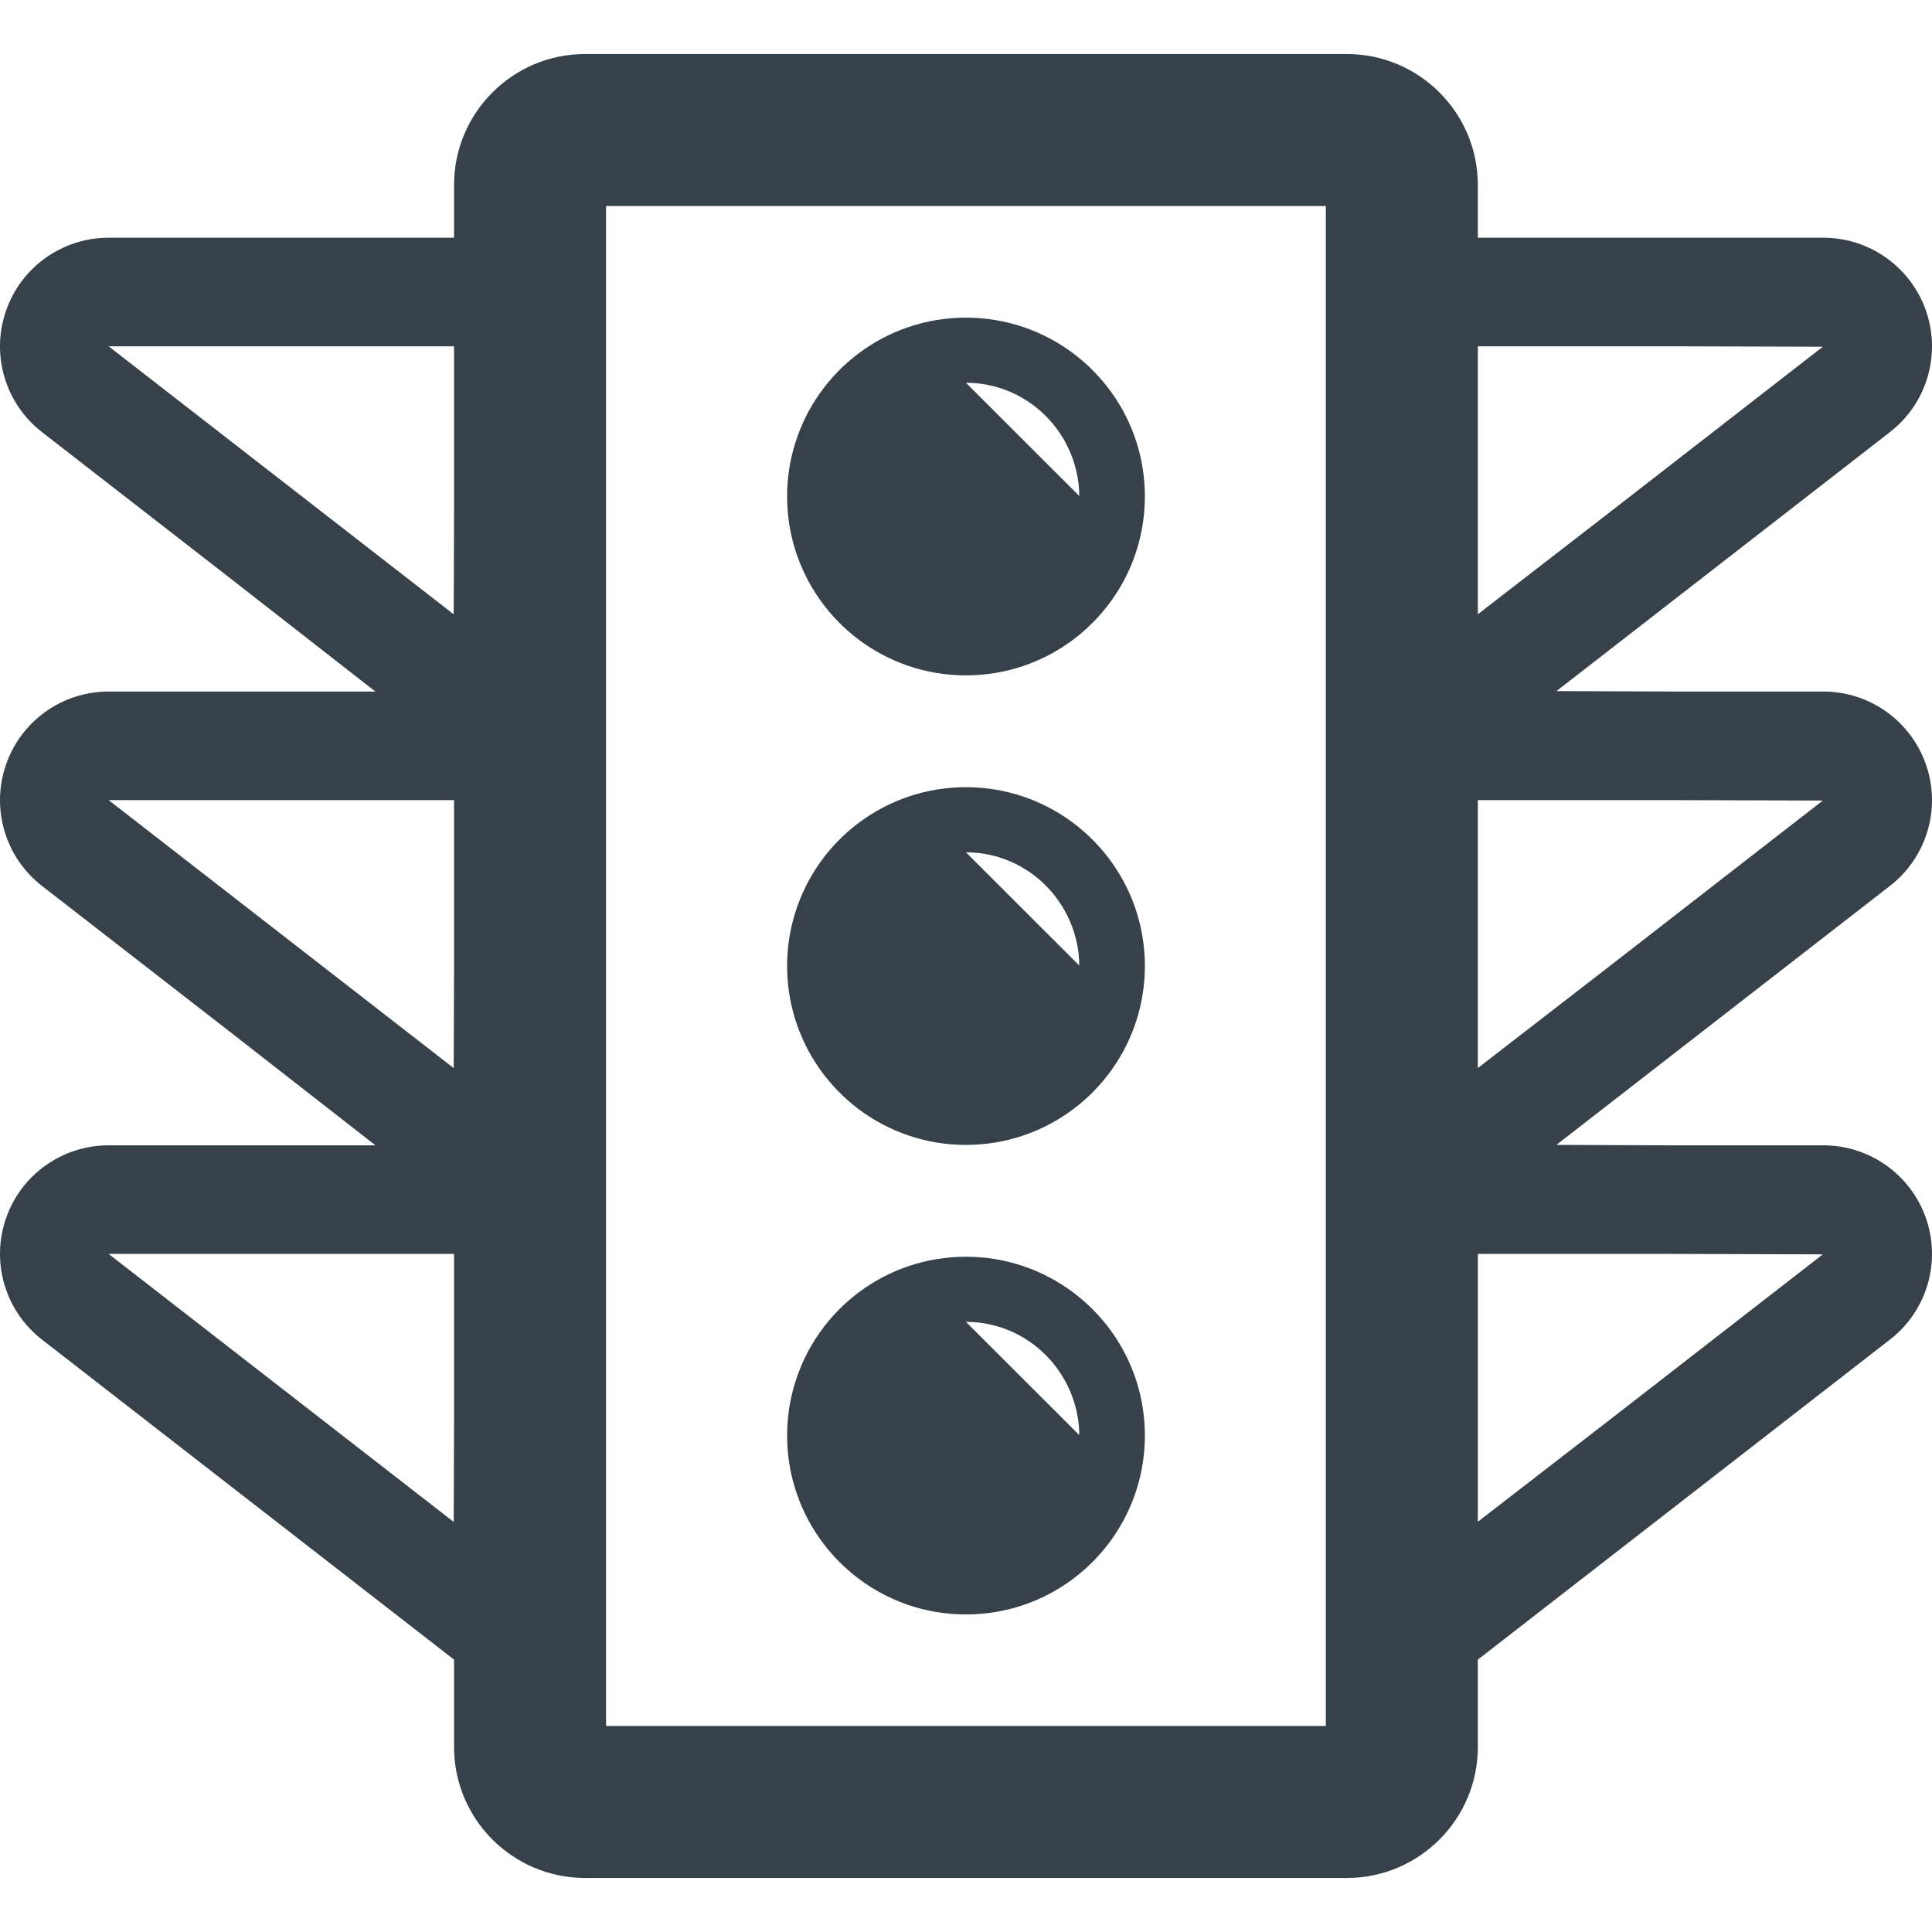
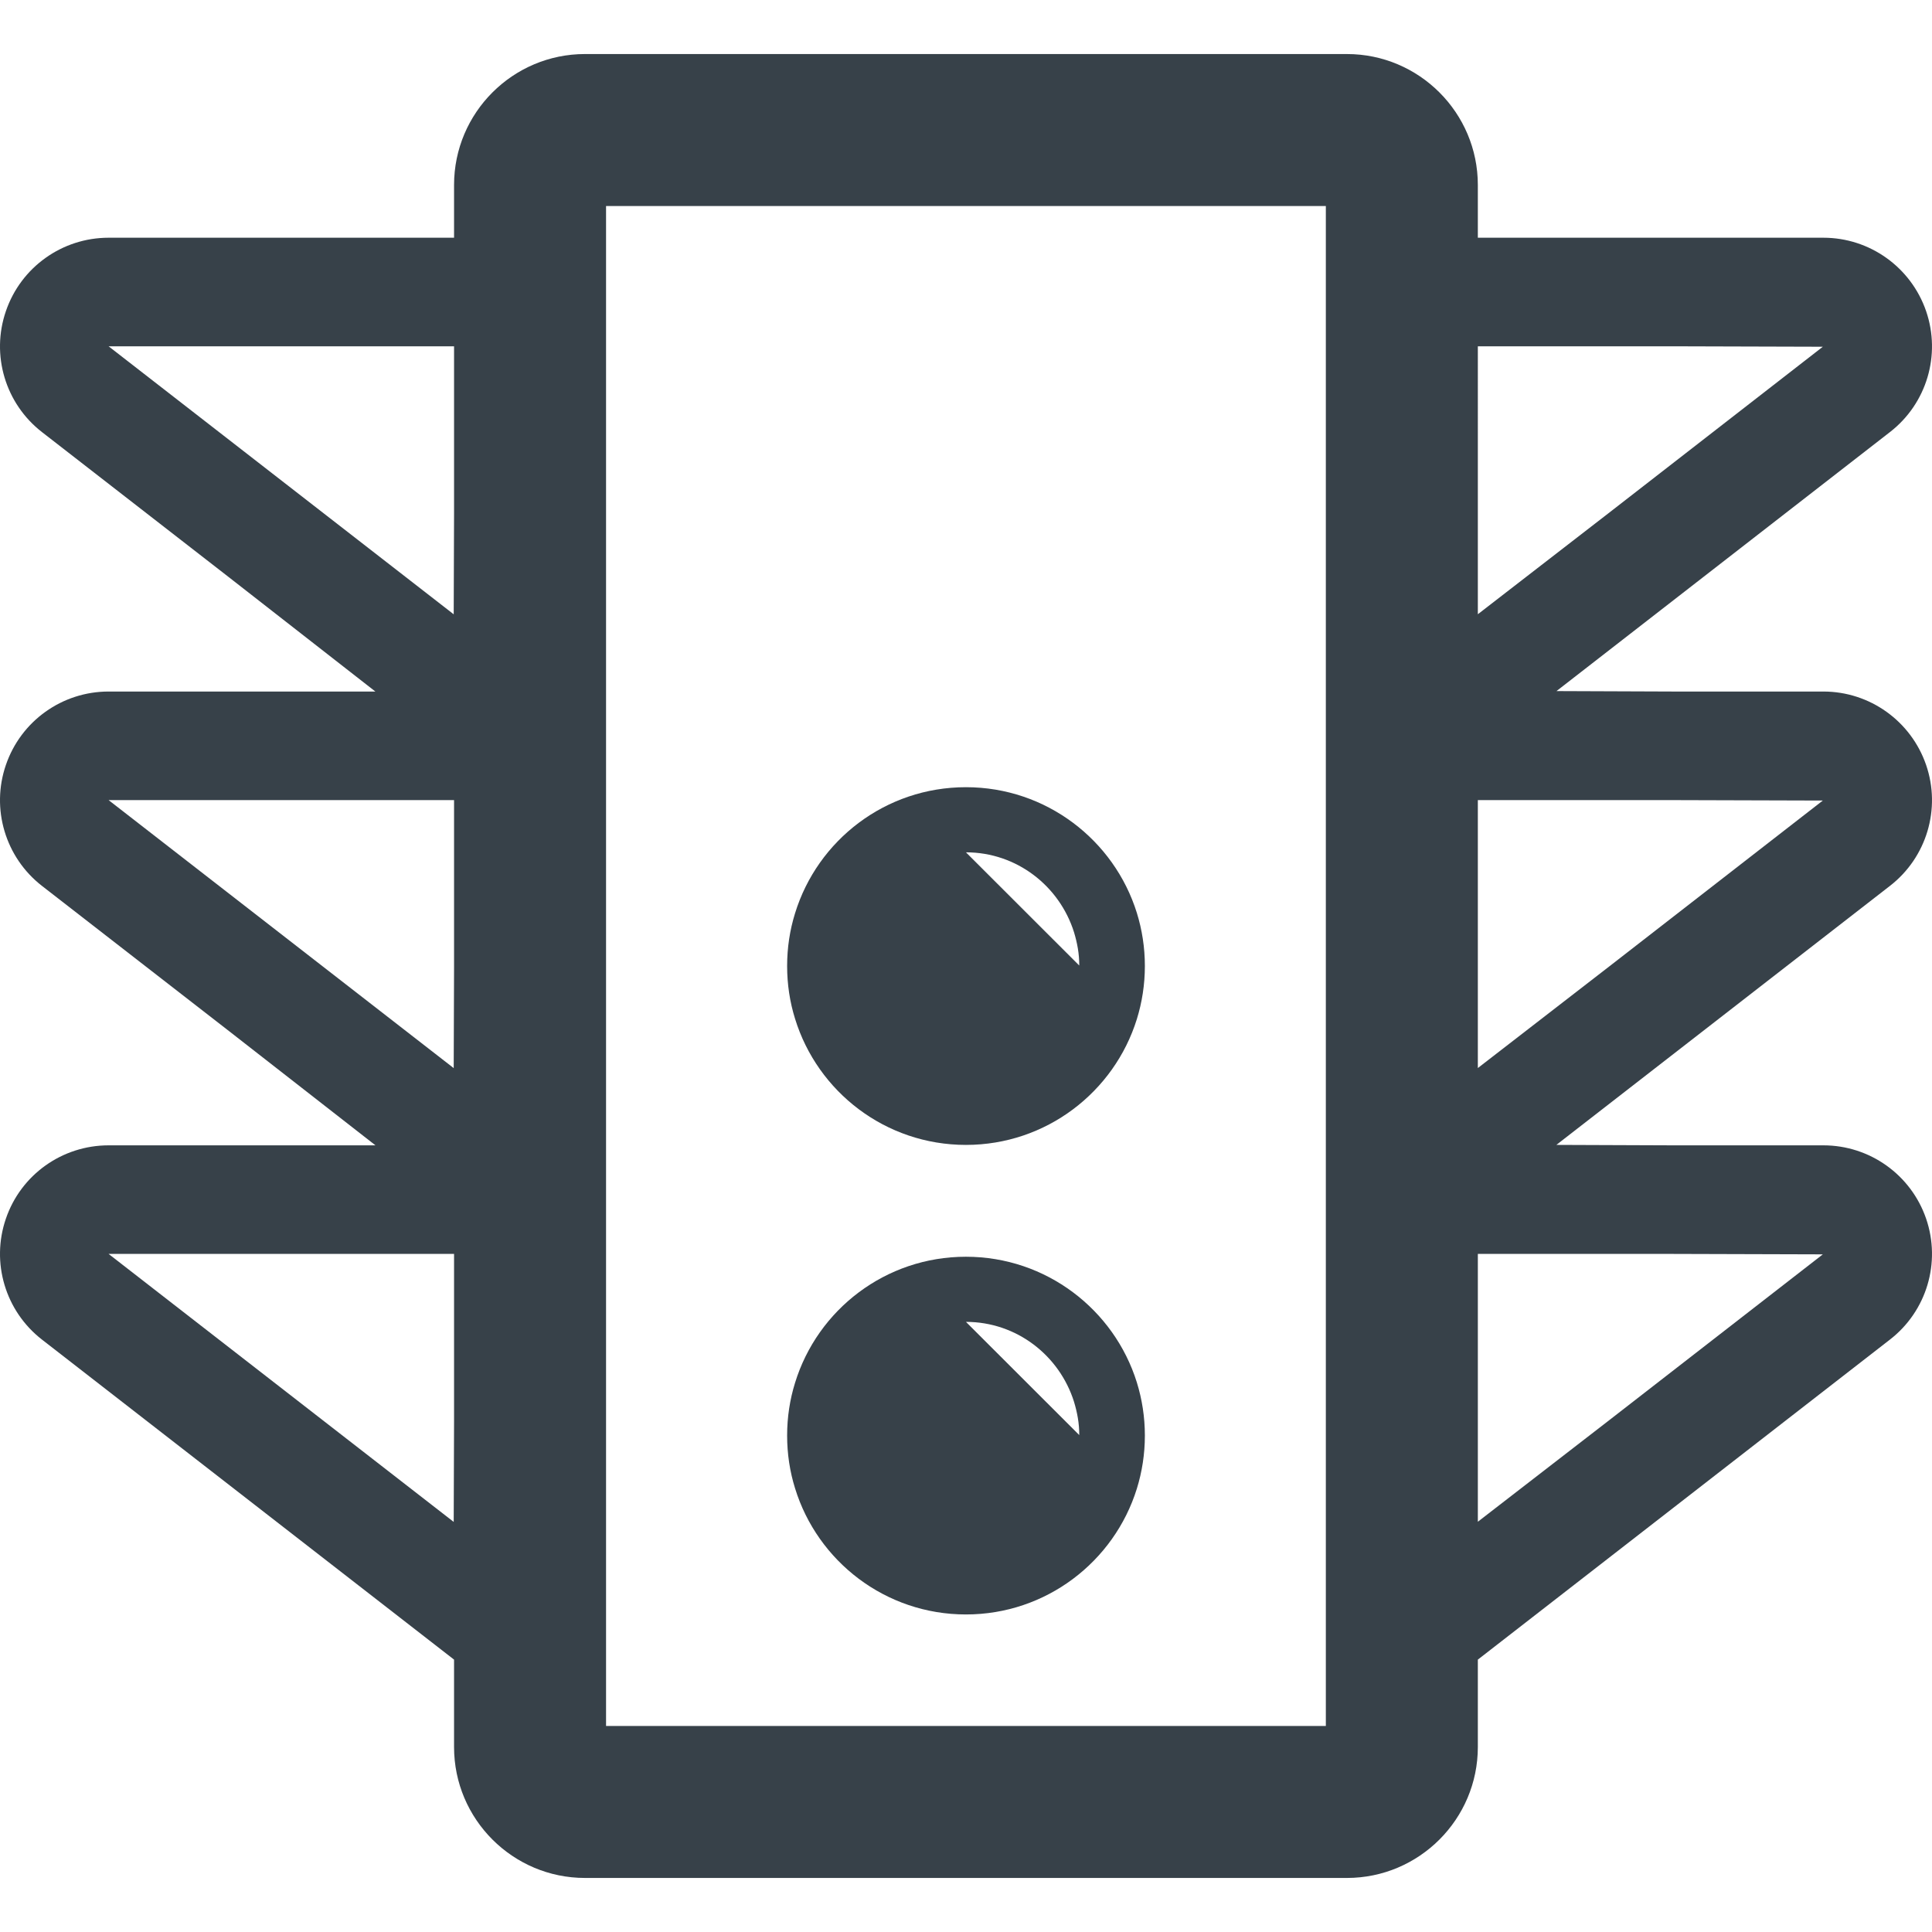
<svg xmlns="http://www.w3.org/2000/svg" version="1.1" id="_x31_0" x="0px" y="0px" viewBox="0 0 512 512" style="enable-background:new 0 0 512 512;" xml:space="preserve">
  <style type="text/css">
	.st0{fill:#374149;}
</style>
  <g>
    <path class="st0" d="M500.858,234.766c9.725-7.538,13.578-20.426,9.581-32.05c-3.998-11.623-14.932-19.453-27.215-19.453h-39.735   l-31.006-0.118l88.376-68.643c9.725-7.538,13.578-20.401,9.581-32.05c-3.998-11.623-14.932-19.453-27.215-19.453h-91.581v-13.98   c0-19.135-15.566-34.698-34.698-34.698H155.027c-19.131,0-34.698,15.562-34.698,34.698v13.98H28.778   c-12.314,0-23.247,7.83-27.215,19.453c-4.002,11.65-0.144,24.513,9.551,32.05l49.507,38.441l38.854,30.32H28.778   c-12.314,0-23.247,7.83-27.215,19.453c-4.002,11.624-0.144,24.513,9.551,32.05l49.522,38.441l38.869,30.32H28.778   c-12.314,0-23.247,7.8-27.215,19.423c-4.002,11.65-0.144,24.513,9.551,32.05l109.215,84.818v23.162   c0,19.132,15.566,34.698,34.698,34.698h201.918c19.132,0,34.698-15.566,34.698-34.698v-23.162l109.215-84.818   c9.725-7.538,13.578-20.401,9.581-32.05c-3.998-11.623-14.932-19.423-27.215-19.423h-39.75l-31.021-0.118L500.858,234.766z    M483.069,91.889l-56.51,43.892l-34.915,26.998V91.771h51.086L483.069,91.889z M483.069,212.153l-56.51,43.891l-34.915,26.998   v-71.007h51.086L483.069,212.153z M483.069,332.417l-56.602,43.943l-34.823,26.917v-70.978h51.086L483.069,332.417z    M351.362,54.599v8.4v28.772v91.492v10.909v17.863v18.56v72.932v10.909v17.863v18.53v83.841v22.727h-49.397h-91.927H160.61V434.67   V350.83v-18.53v-17.863v-10.909v-72.932v-18.56v-17.863v-10.909V91.771V62.999v-8.4h190.324H351.362z M120.33,91.771v44.374   l-0.092,26.651L28.778,91.771h91.422H120.33z M120.33,212.035v44.374l-0.092,26.651l-91.459-71.026h91.422H120.33z M120.33,332.299   v44.374l-0.092,26.651l-91.459-71.026h91.422H120.33z" />
-     <path class="st0" d="M255.986,178.978c21.26,0,39.274-14.014,45.285-33.318c1.383-4.458,2.132-9.175,2.132-14.098   c0-4.919-0.749-9.636-2.132-14.094c-6.01-19.279-24.025-33.289-45.285-33.289c-21.319,0-39.33,14.039-45.286,33.403   c-1.382,4.429-2.102,9.12-2.102,13.98c0,4.864,0.719,9.555,2.102,13.984C216.657,164.91,234.667,178.978,255.986,178.978z    M255.986,101.44c13.486,0,24.793,8.954,28.638,21.168c0.849,2.806,1.409,5.734,1.387,8.828L255.986,101.44z" />
    <path class="st0" d="M255.986,303.413c21.26,0,39.274-14.01,45.285-33.314c1.383-4.458,2.132-9.179,2.132-14.098   c0-4.919-0.749-9.639-2.132-14.098c-6.01-19.275-24.025-33.289-45.285-33.289c-21.319,0-39.33,14.039-45.286,33.403   c-1.382,4.433-2.102,9.12-2.102,13.984c0,4.861,0.719,9.551,2.102,13.98C216.657,289.345,234.667,303.413,255.986,303.413z    M255.986,225.875c13.486,0,24.793,8.954,28.638,21.171c0.849,2.802,1.409,5.73,1.387,8.825L255.986,225.875z" />
    <path class="st0" d="M255.986,427.848c21.26,0,39.274-14.01,45.285-33.315c1.383-4.458,2.132-9.178,2.132-14.098   c0-4.92-0.749-9.64-2.132-14.098c-6.01-19.276-24.025-33.289-45.285-33.289c-21.319,0-39.33,14.039-45.286,33.403   c-1.382,4.433-2.102,9.12-2.102,13.984c0,4.864,0.719,9.551,2.102,13.983C216.657,413.779,234.667,427.848,255.986,427.848z    M255.986,350.31c13.486,0,24.793,8.954,28.638,21.171c0.849,2.806,1.409,5.734,1.387,8.825L255.986,350.31z" />
  </g>
</svg>